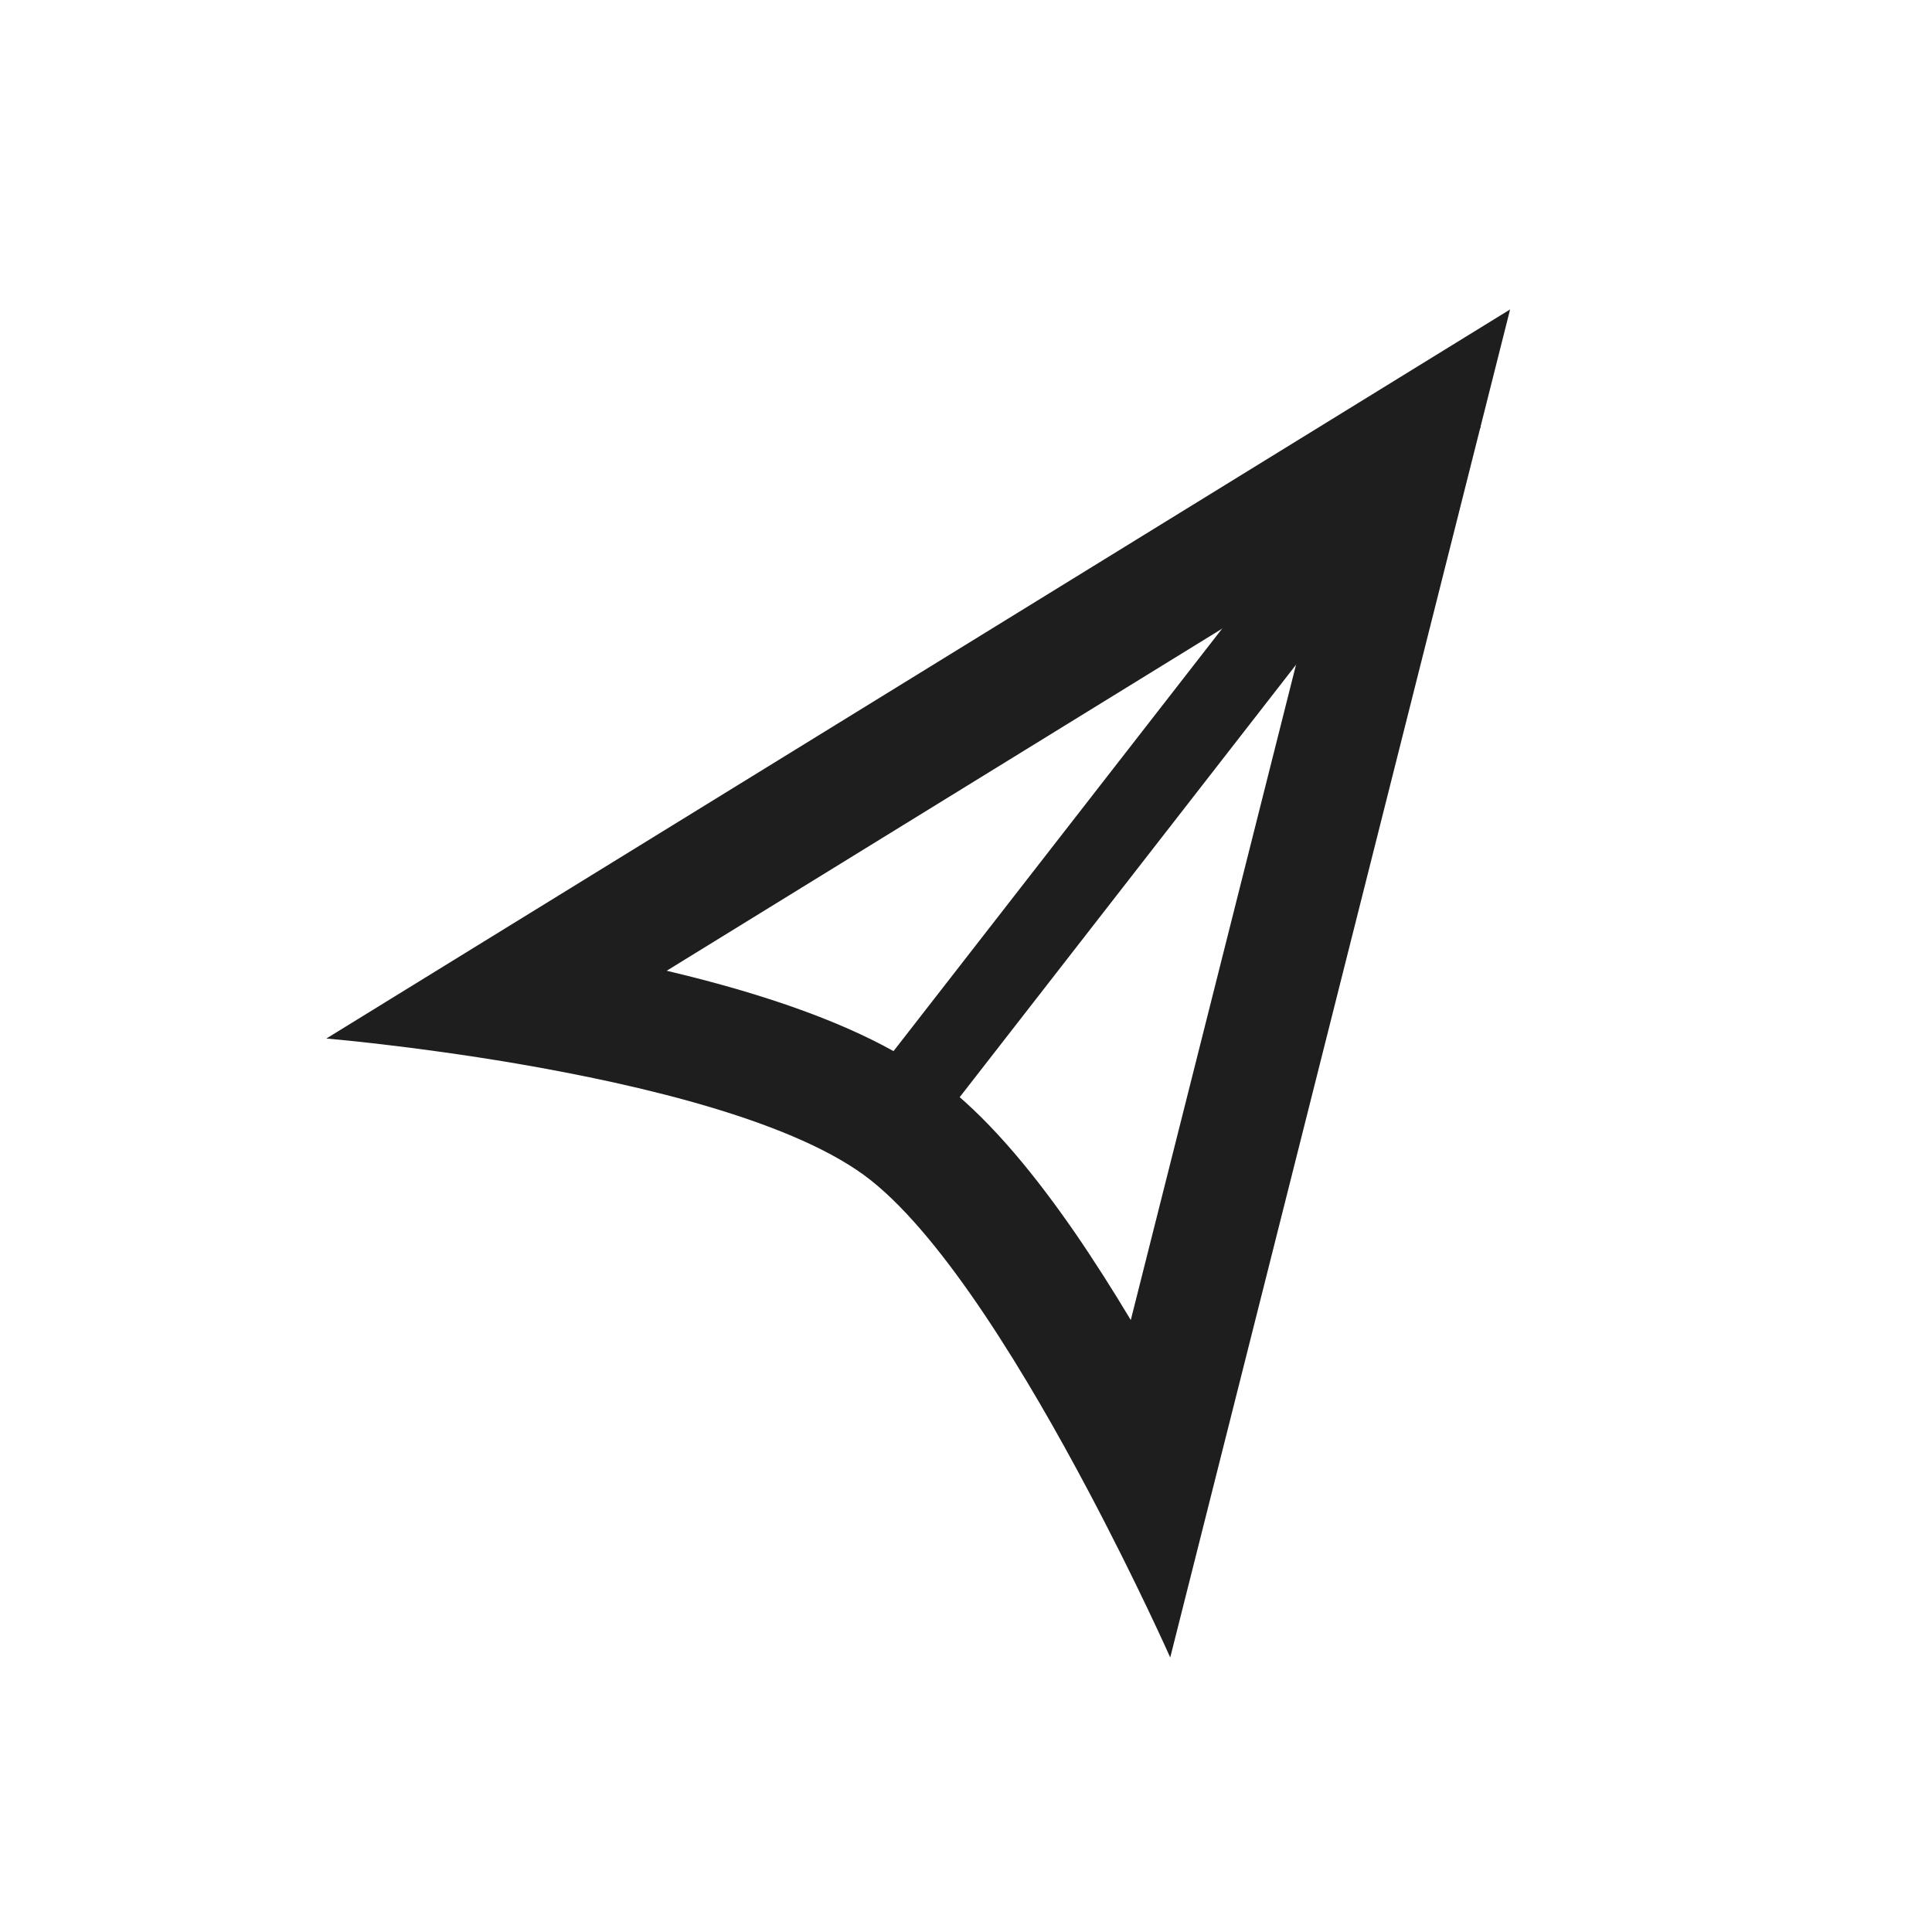
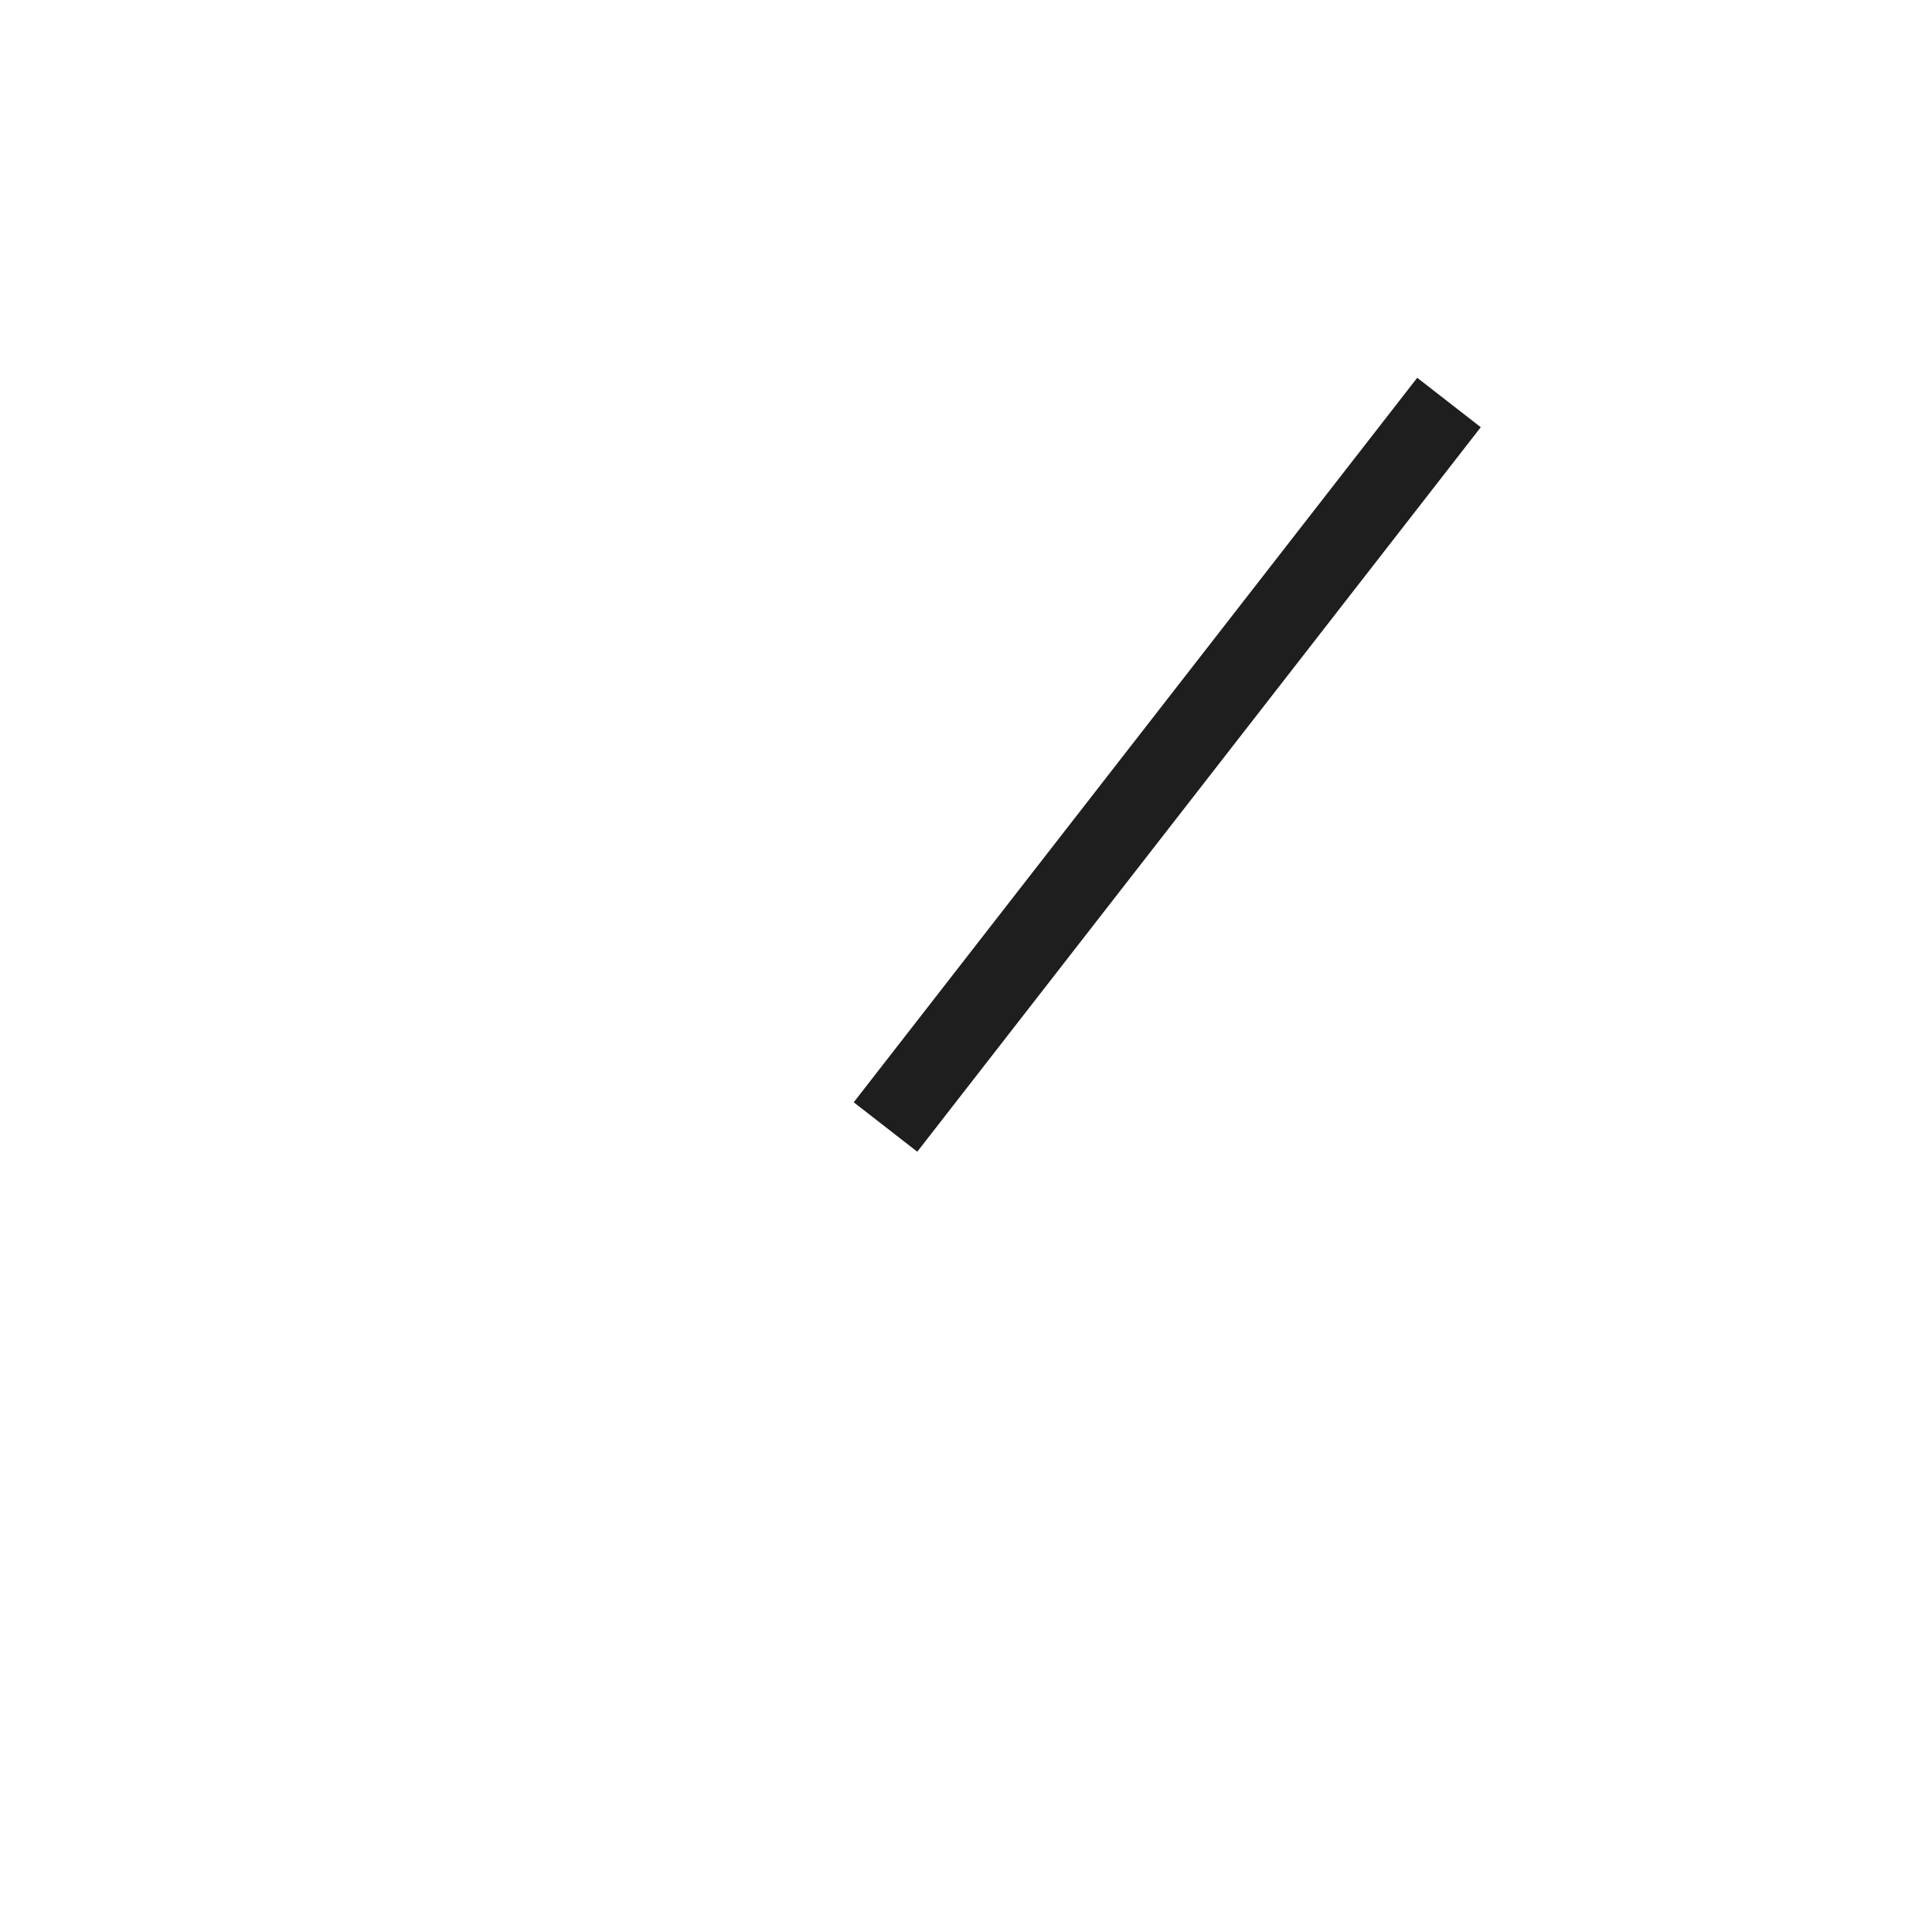
<svg xmlns="http://www.w3.org/2000/svg" width="24" height="24" viewBox="0 0 24 24" fill="none">
-   <path fill-rule="evenodd" clip-rule="evenodd" d="M13.514 18.51C14.123 19.657 14.537 20.59 14.537 20.59L18.759 3.844L4.054 12.901C4.054 12.901 5.106 12.989 6.411 13.211C7.976 13.478 9.907 13.936 10.822 14.665C11.743 15.398 12.773 17.113 13.514 18.51ZM14.047 16.398C13.824 16.026 13.588 15.654 13.345 15.301C12.893 14.648 12.351 13.964 11.756 13.491C11.12 12.984 10.277 12.641 9.513 12.397C9.113 12.269 8.696 12.157 8.282 12.059L16.402 7.058L14.047 16.398Z" fill="#1E1E1E" />
  <path d="M18 5L11 14" stroke="#1E1E1E" />
</svg>